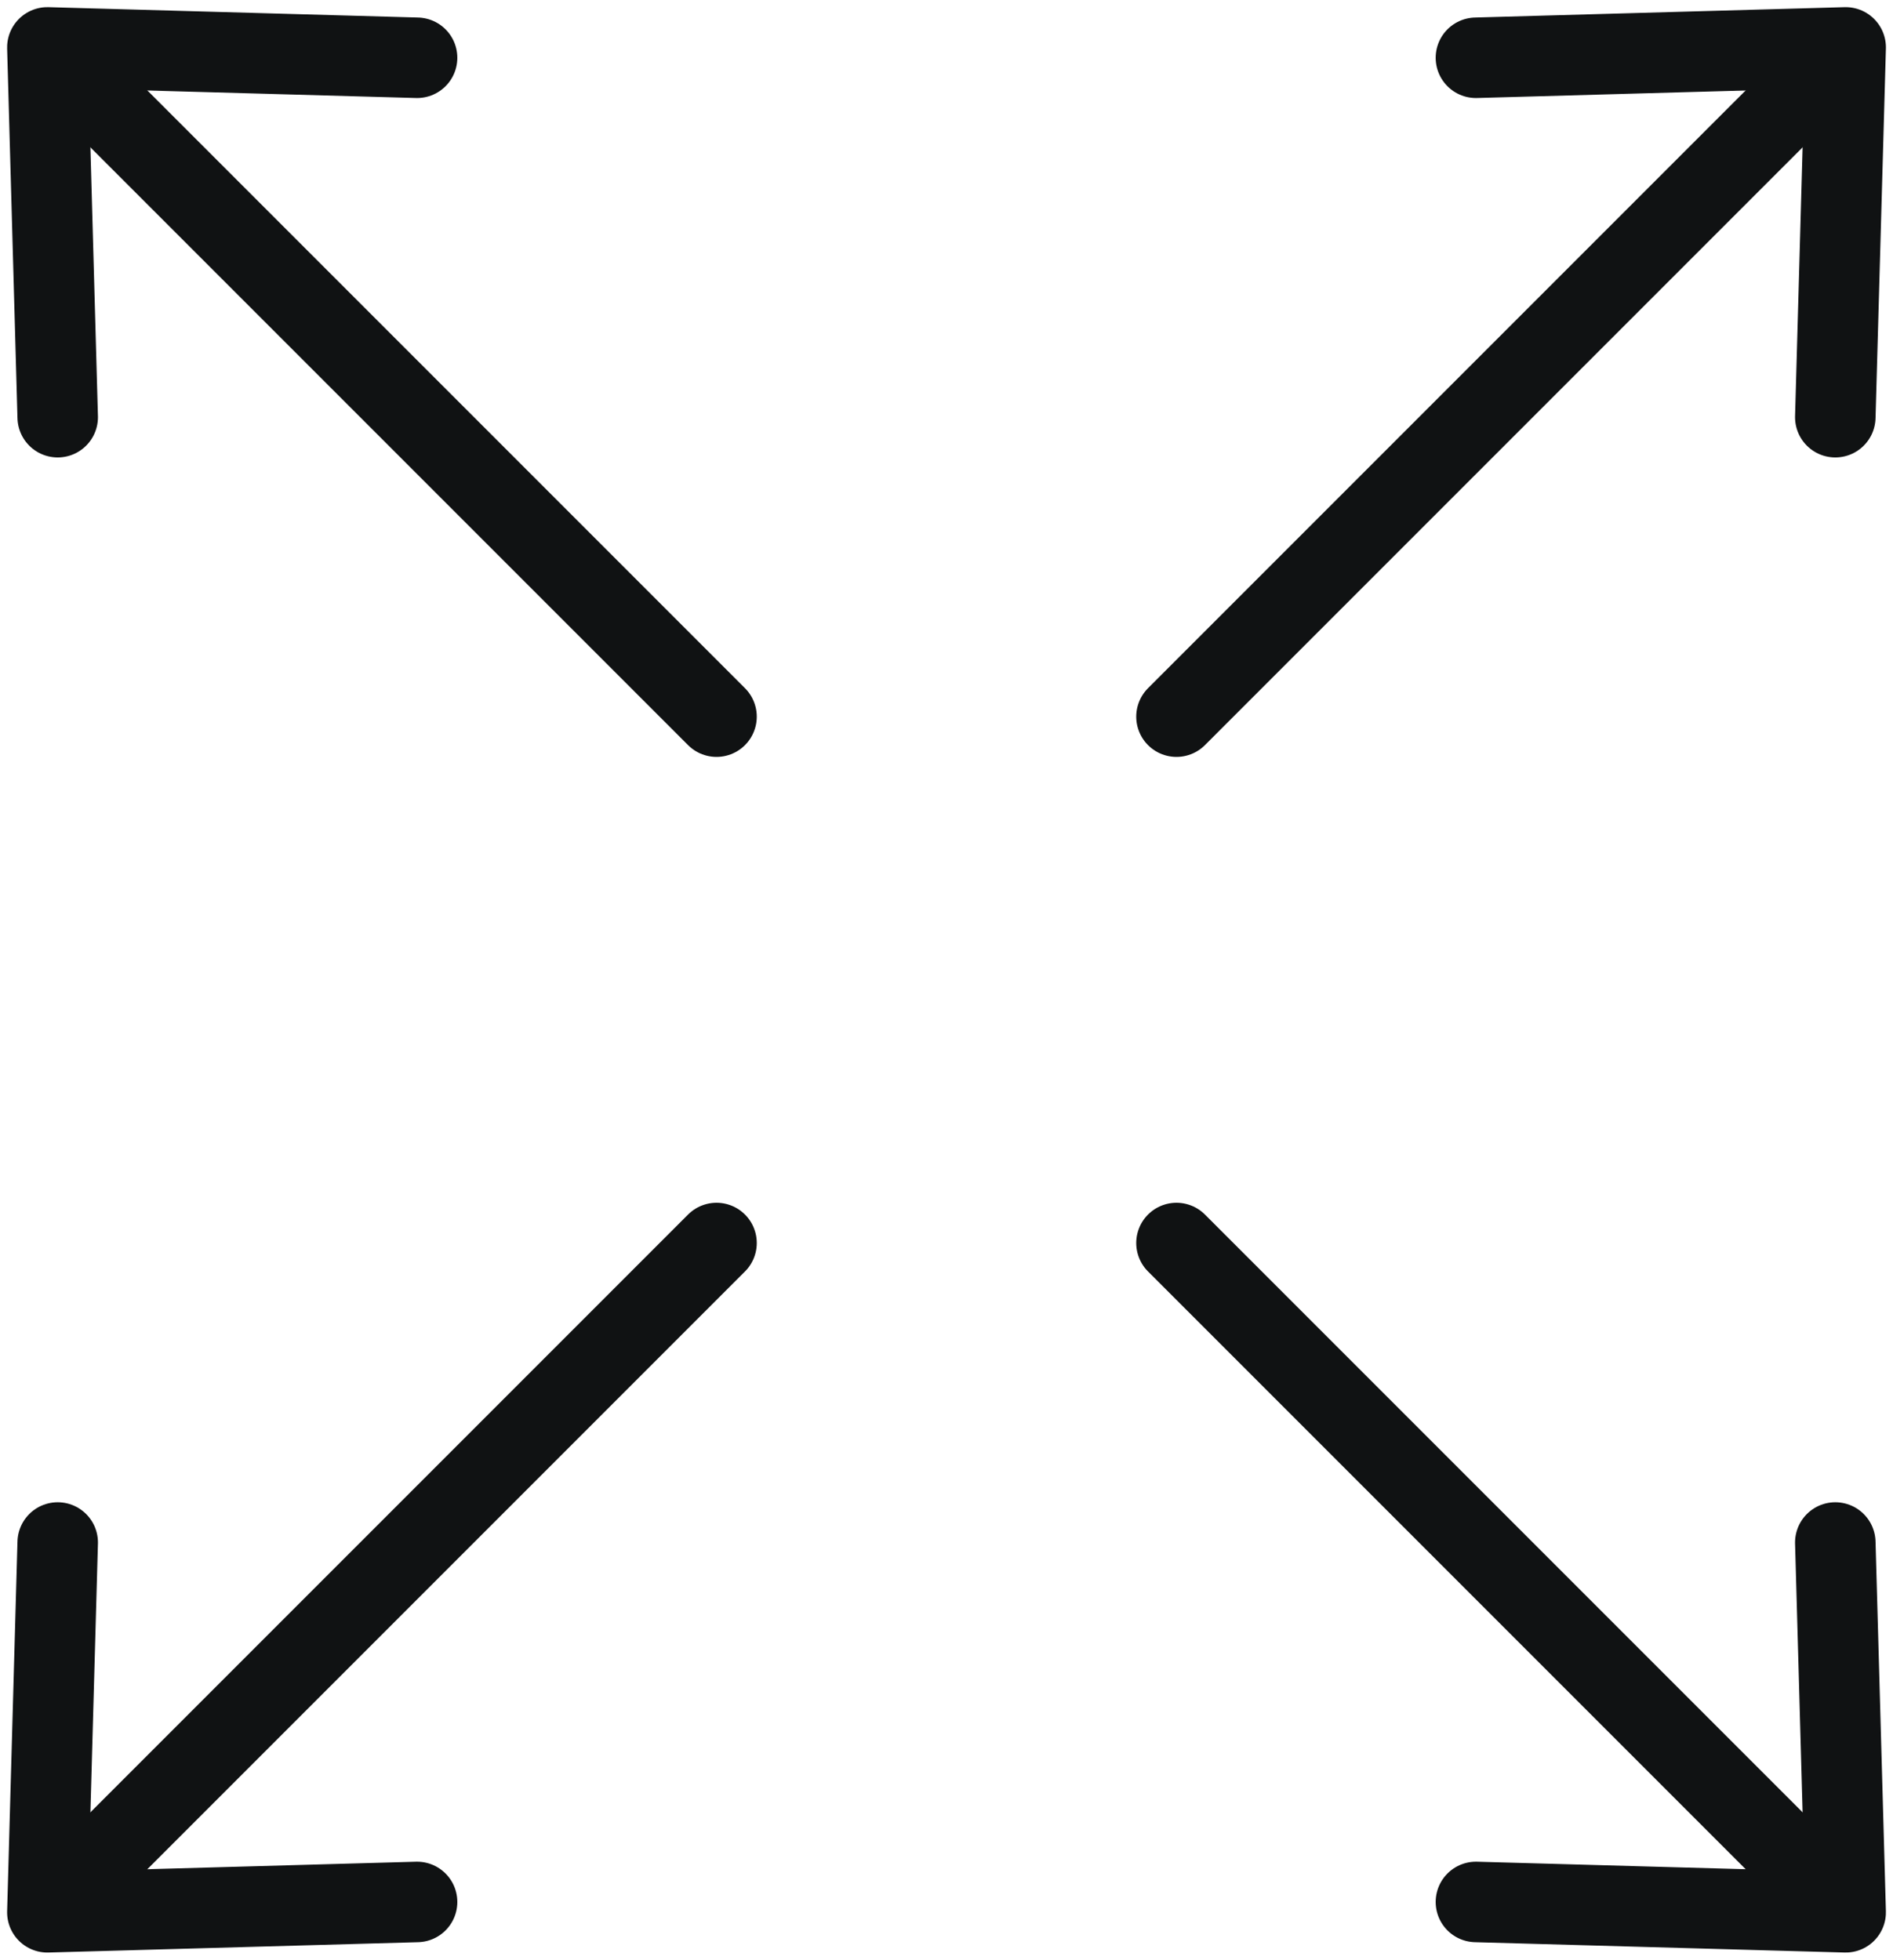
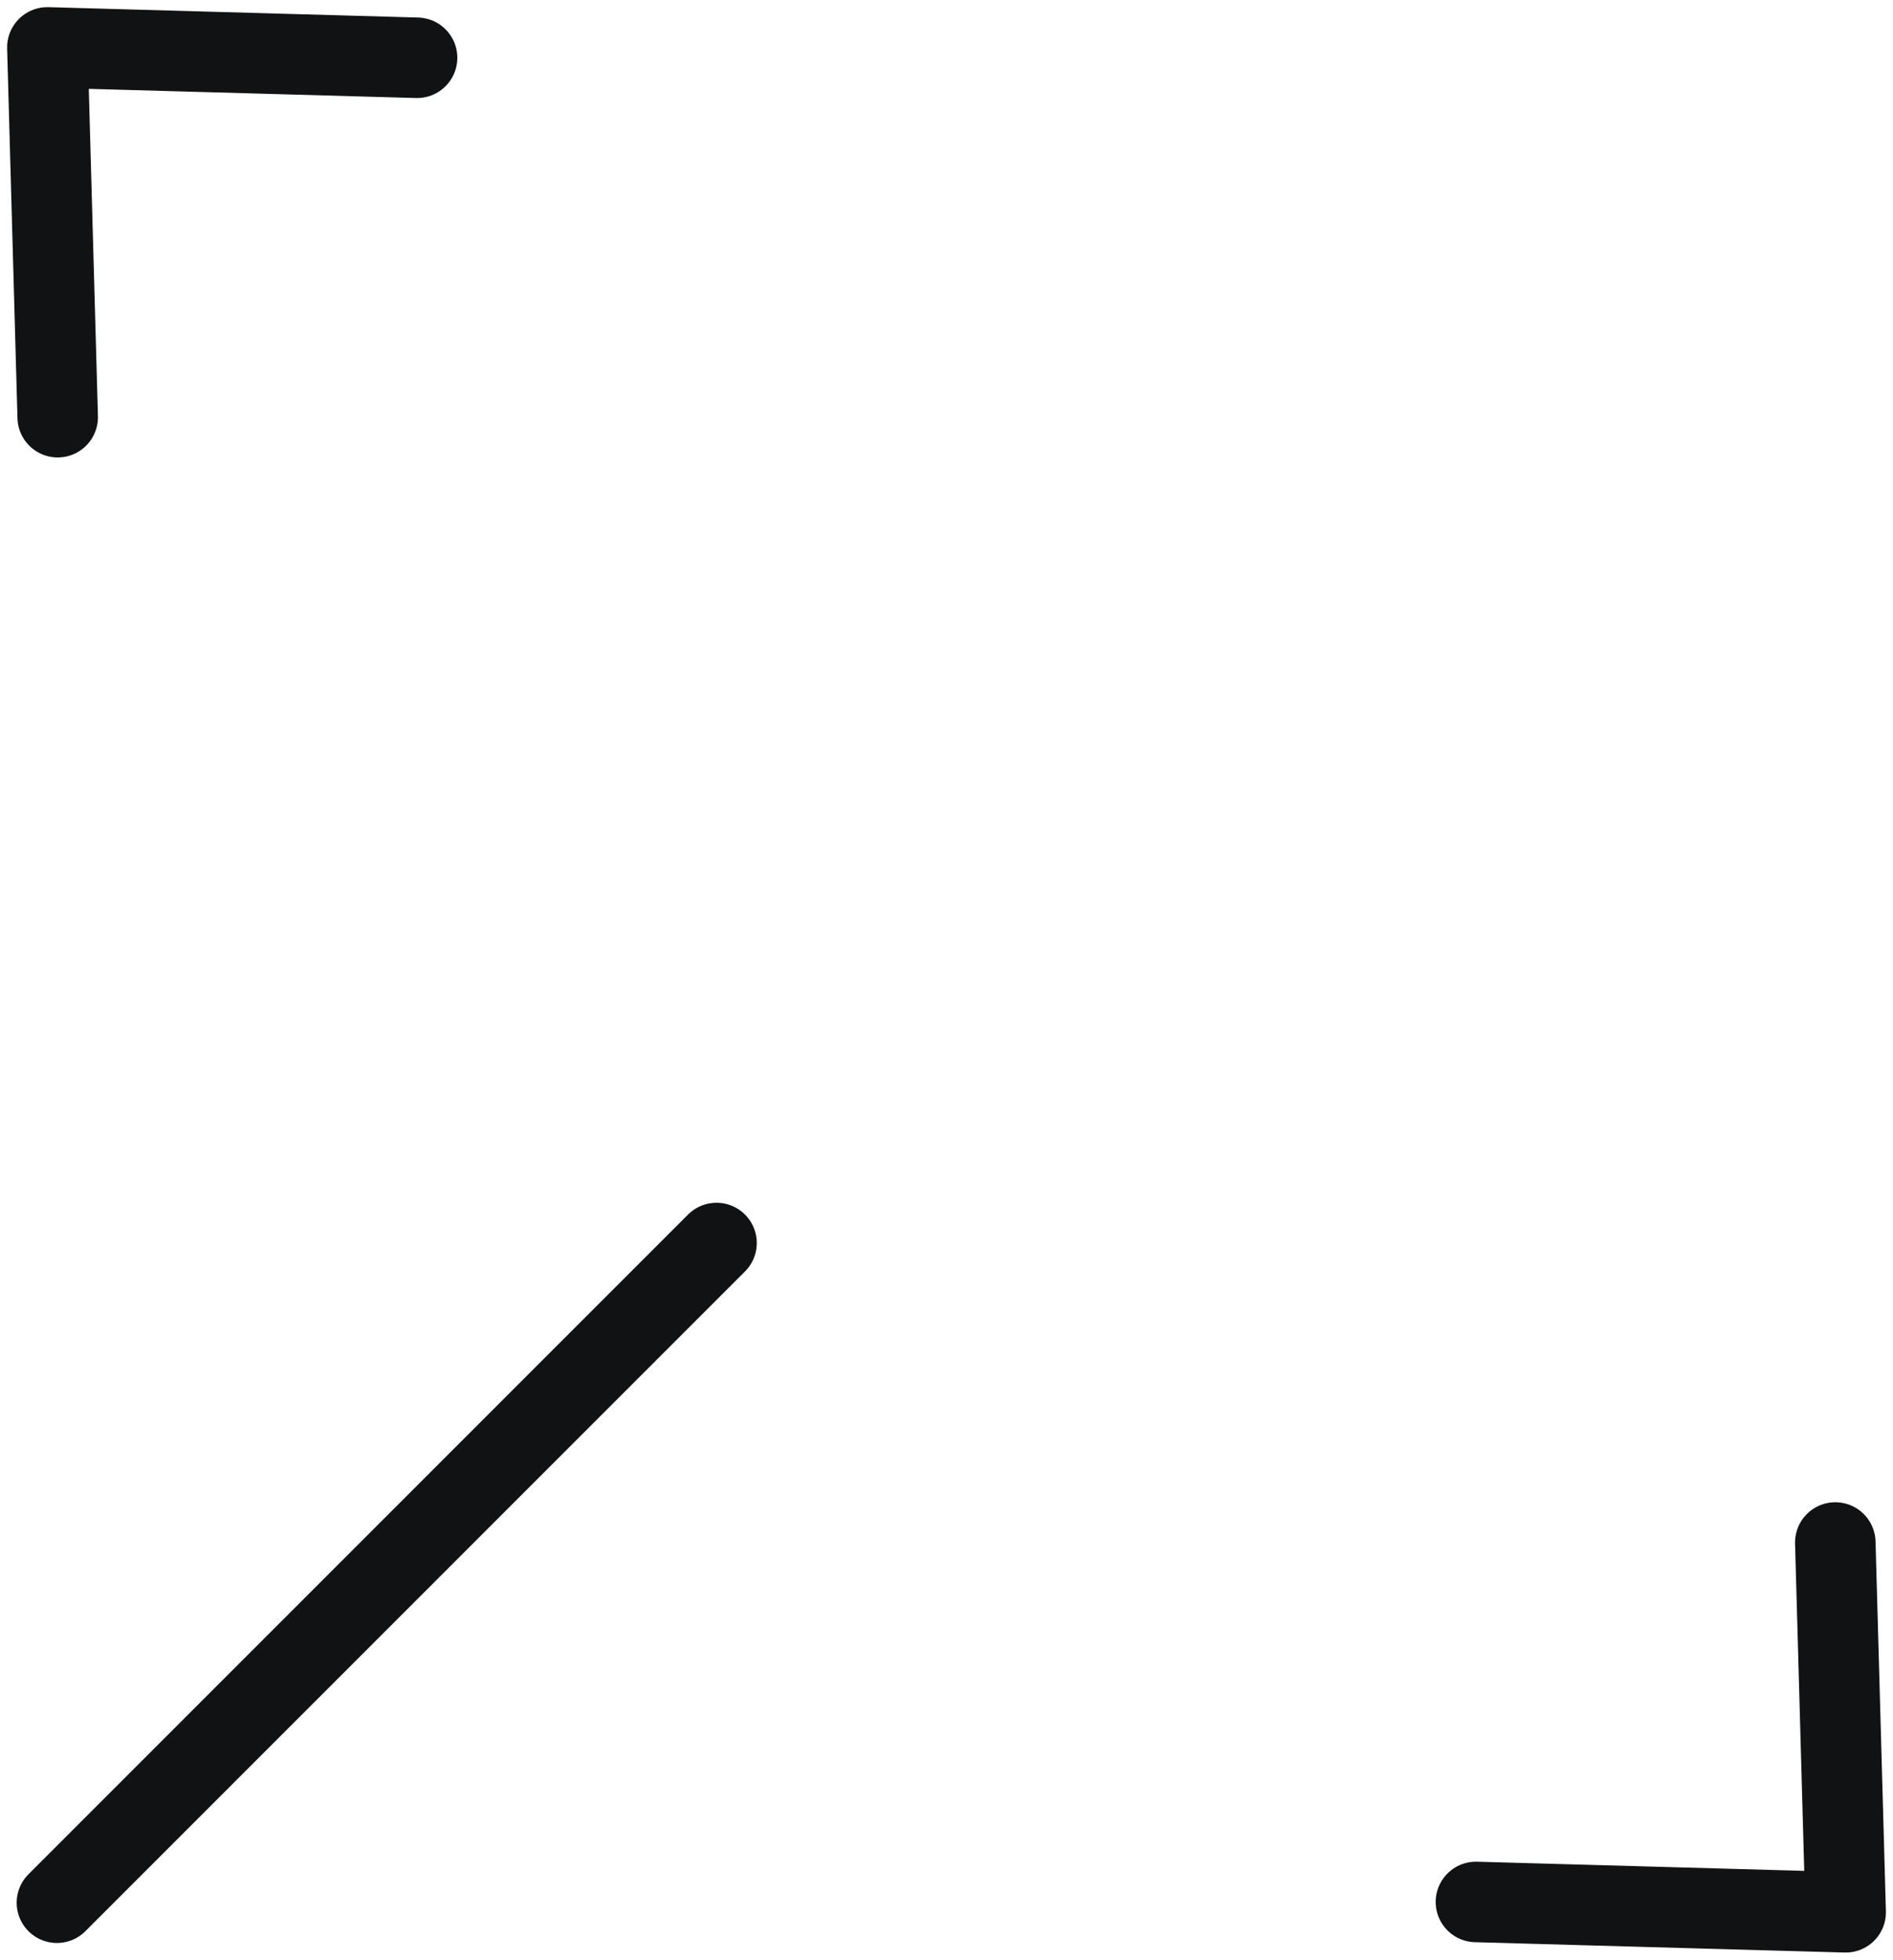
<svg xmlns="http://www.w3.org/2000/svg" width="58.791" height="60.849" viewBox="0 0 58.791 60.849">
  <g id="Group_5651" data-name="Group 5651" transform="translate(1.471 1.471)">
    <g id="Group_5476" data-name="Group 5476" transform="translate(0)">
      <g id="Group_5474" data-name="Group 5474">
-         <line id="Line_449" data-name="Line 449" x2="20.485" y2="20.485" transform="translate(0.297 0.297)" fill="#fff" stroke="#101213" stroke-linecap="round" stroke-linejoin="round" stroke-width="2.5" />
        <path id="Path_36840" data-name="Path 36840" d="M1035.071,707.01l-.321-11.482,11.482.322" transform="translate(-1034.75 -695.527)" fill="none" stroke="#101213" stroke-linecap="round" stroke-linejoin="round" stroke-width="2.5" />
      </g>
      <g id="Group_5475" data-name="Group 5475" transform="translate(35.067)">
-         <line id="Line_450" data-name="Line 450" x1="20.485" y2="20.485" transform="translate(0 0.297)" fill="#fff" stroke="#101213" stroke-linecap="round" stroke-linejoin="round" stroke-width="2.5" />
-         <path id="Path_36841" data-name="Path 36841" d="M1059.749,707.01l.322-11.482-11.483.322" transform="translate(-1039.288 -695.527)" fill="none" stroke="#101213" stroke-linecap="round" stroke-linejoin="round" stroke-width="2.5" />
-       </g>
+         </g>
    </g>
    <g id="Group_5479" data-name="Group 5479" transform="translate(0 37.126)">
      <g id="Group_5477" data-name="Group 5477">
        <line id="Line_451" data-name="Line 451" y1="20.485" x2="20.485" transform="translate(0.297)" fill="#fff" stroke="#101213" stroke-linecap="round" stroke-linejoin="round" stroke-width="2.5" />
-         <path id="Path_36842" data-name="Path 36842" d="M1035.071,710.008l-.321,11.482,11.482-.321" transform="translate(-1034.75 -700.708)" fill="none" stroke="#101213" stroke-linecap="round" stroke-linejoin="round" stroke-width="2.5" />
      </g>
      <g id="Group_5478" data-name="Group 5478" transform="translate(35.067)">
-         <line id="Line_452" data-name="Line 452" x1="20.485" y1="20.485" stroke-width="2.5" stroke="#101213" stroke-linecap="round" stroke-linejoin="round" fill="#fff" />
        <path id="Path_36843" data-name="Path 36843" d="M1059.749,710.008l.322,11.482-11.483-.321" transform="translate(-1039.288 -700.708)" fill="none" stroke="#101213" stroke-linecap="round" stroke-linejoin="round" stroke-width="2.5" />
      </g>
    </g>
  </g>
</svg>